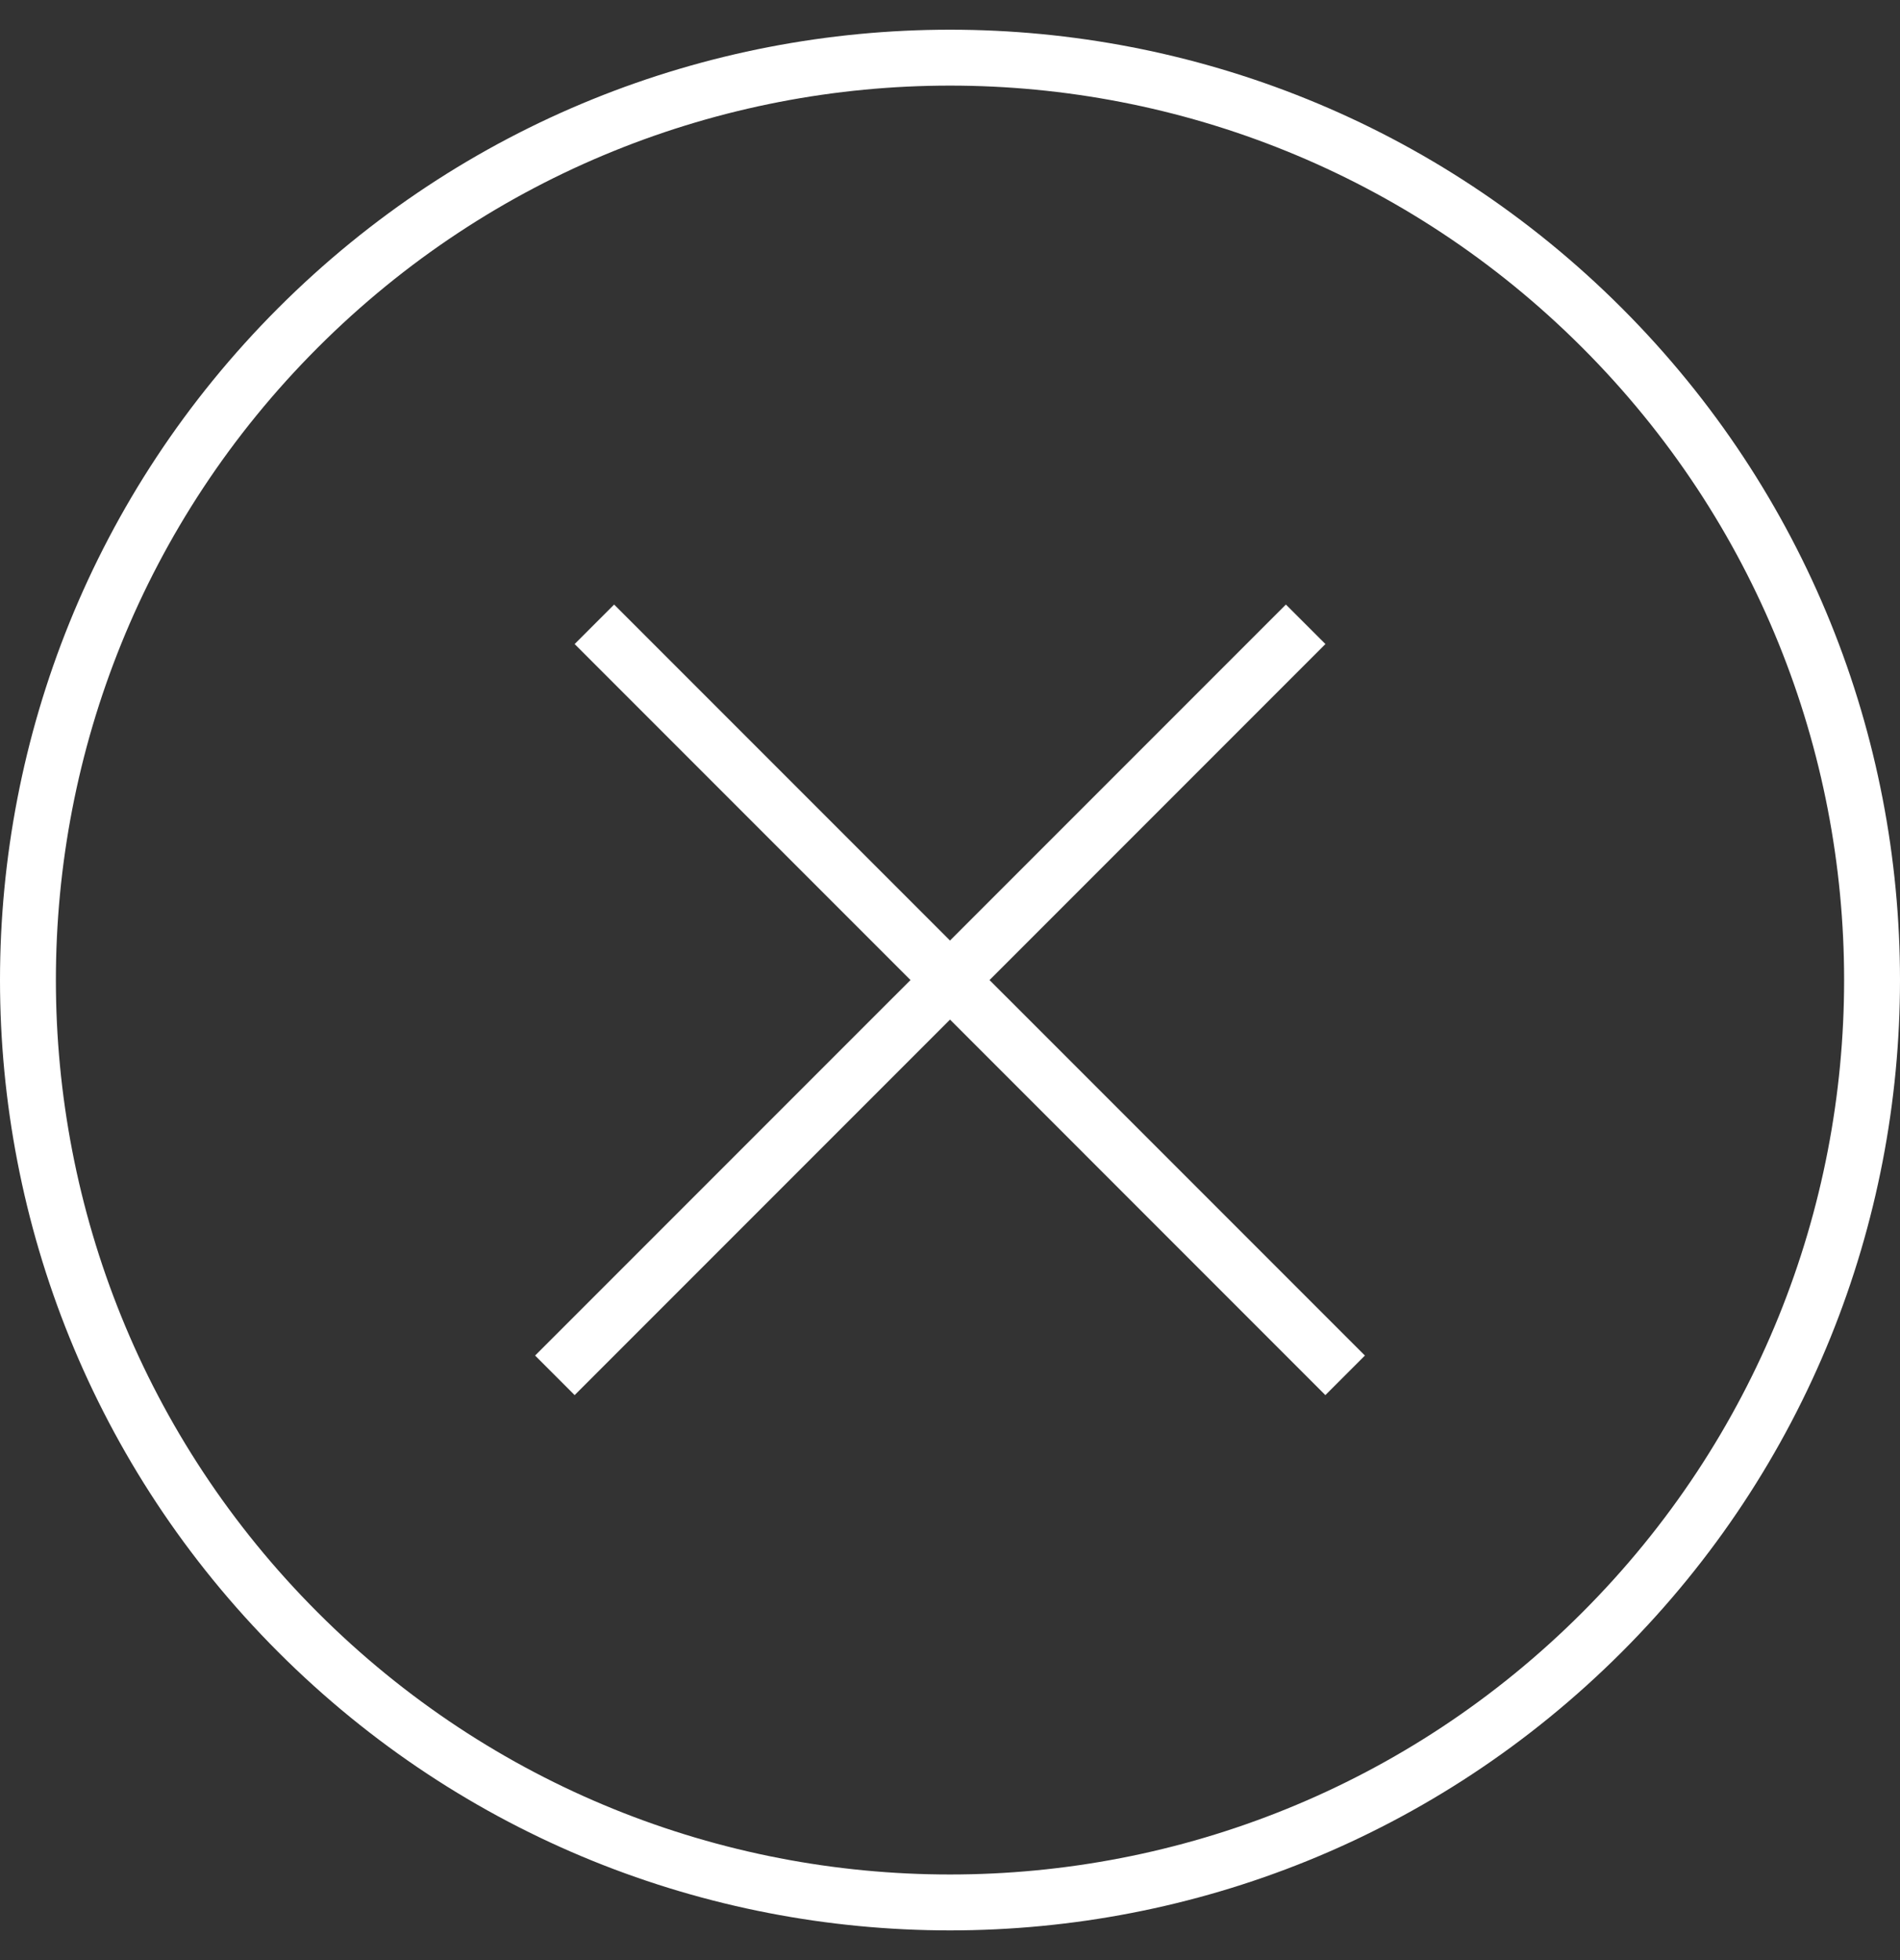
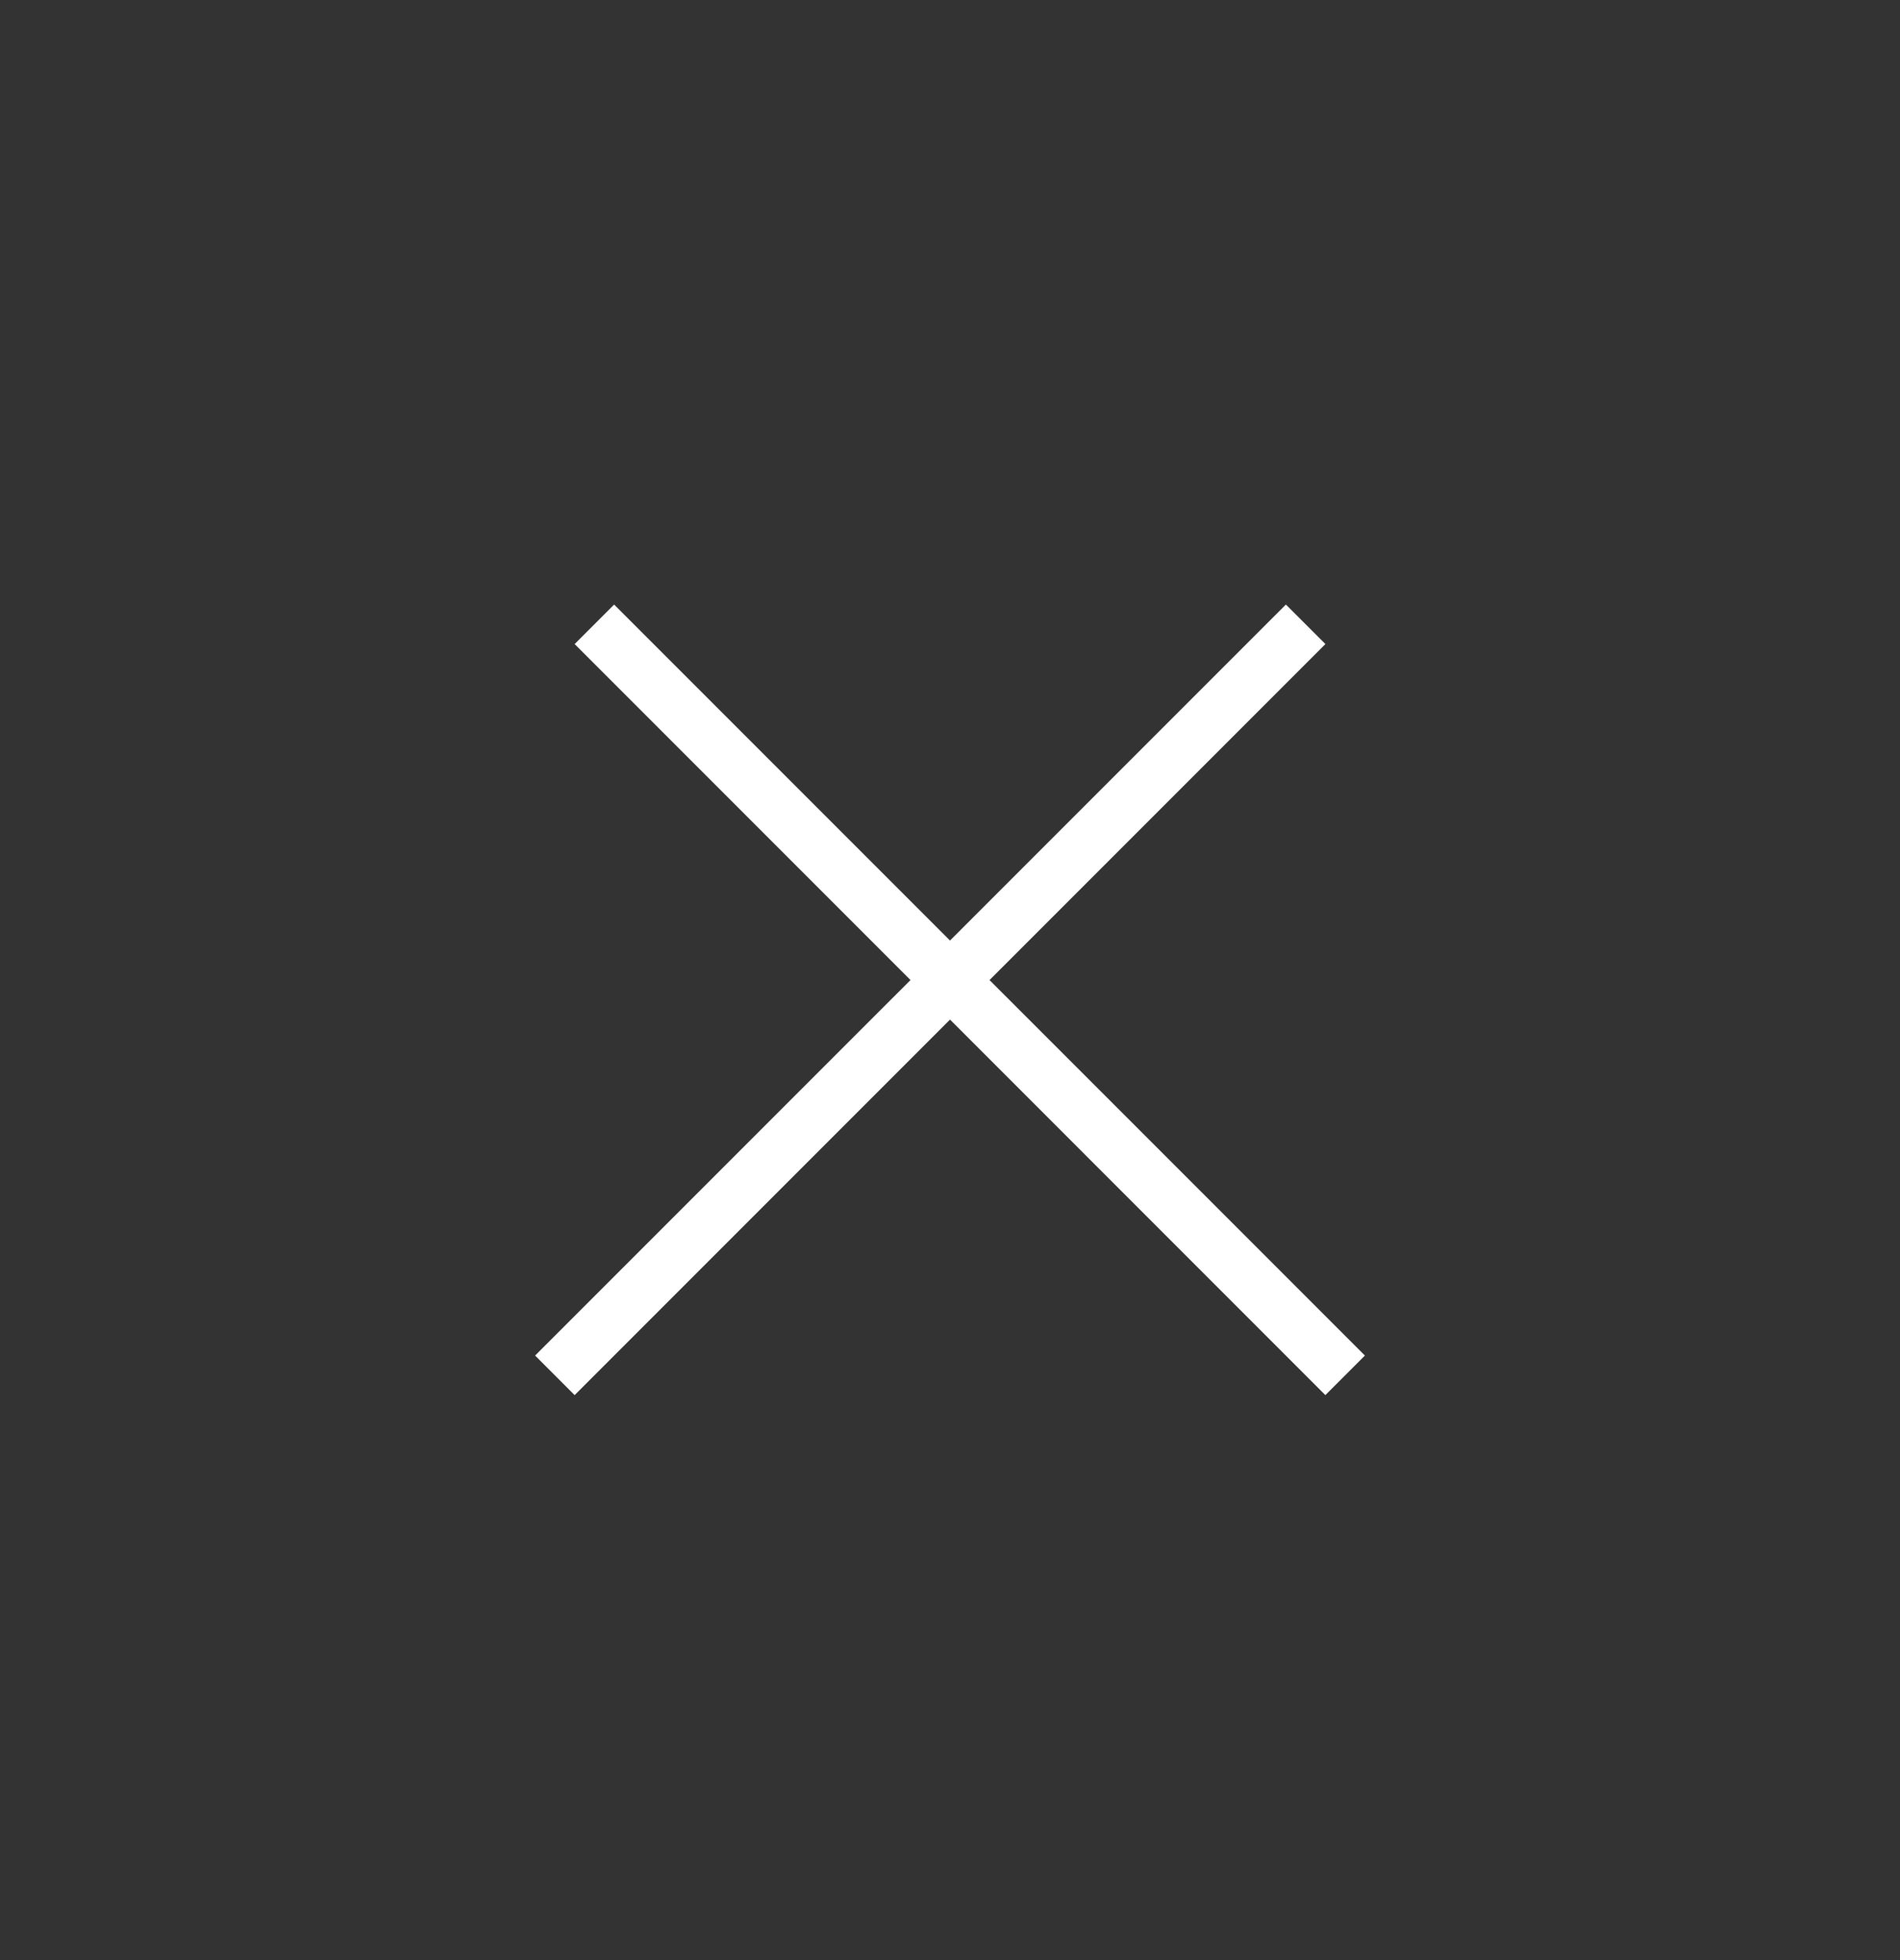
<svg xmlns="http://www.w3.org/2000/svg" width="32" height="33" viewBox="0 0 32 33" fill="none">
  <rect x="0" y="0" width="32" height="33" fill="#333333" stroke="none" />
-   <path d="M26.648 27.148C32.529 21.267 32.529 11.733 26.648 5.852C20.767 -0.029 11.233 -0.029 5.352 5.852C-0.529 11.733 -0.529 21.267 5.352 27.148L4.686 27.814C-1.562 21.565 -1.562 11.435 4.686 5.186C10.935 -1.062 21.065 -1.062 27.314 5.186C33.562 11.435 33.562 21.565 27.314 27.814C21.065 34.062 10.935 34.062 4.686 27.814L5.352 27.148C11.233 33.029 20.767 33.029 26.648 27.148Z" fill="white" />
  <path d="M22.323 10.843L9.678 23.488L9.012 22.822L21.657 10.178L22.323 10.843Z" fill="white" />
  <path d="M22.322 23.488L9.678 10.843L10.343 10.178L22.988 22.822L22.322 23.488Z" fill="white" />
</svg>